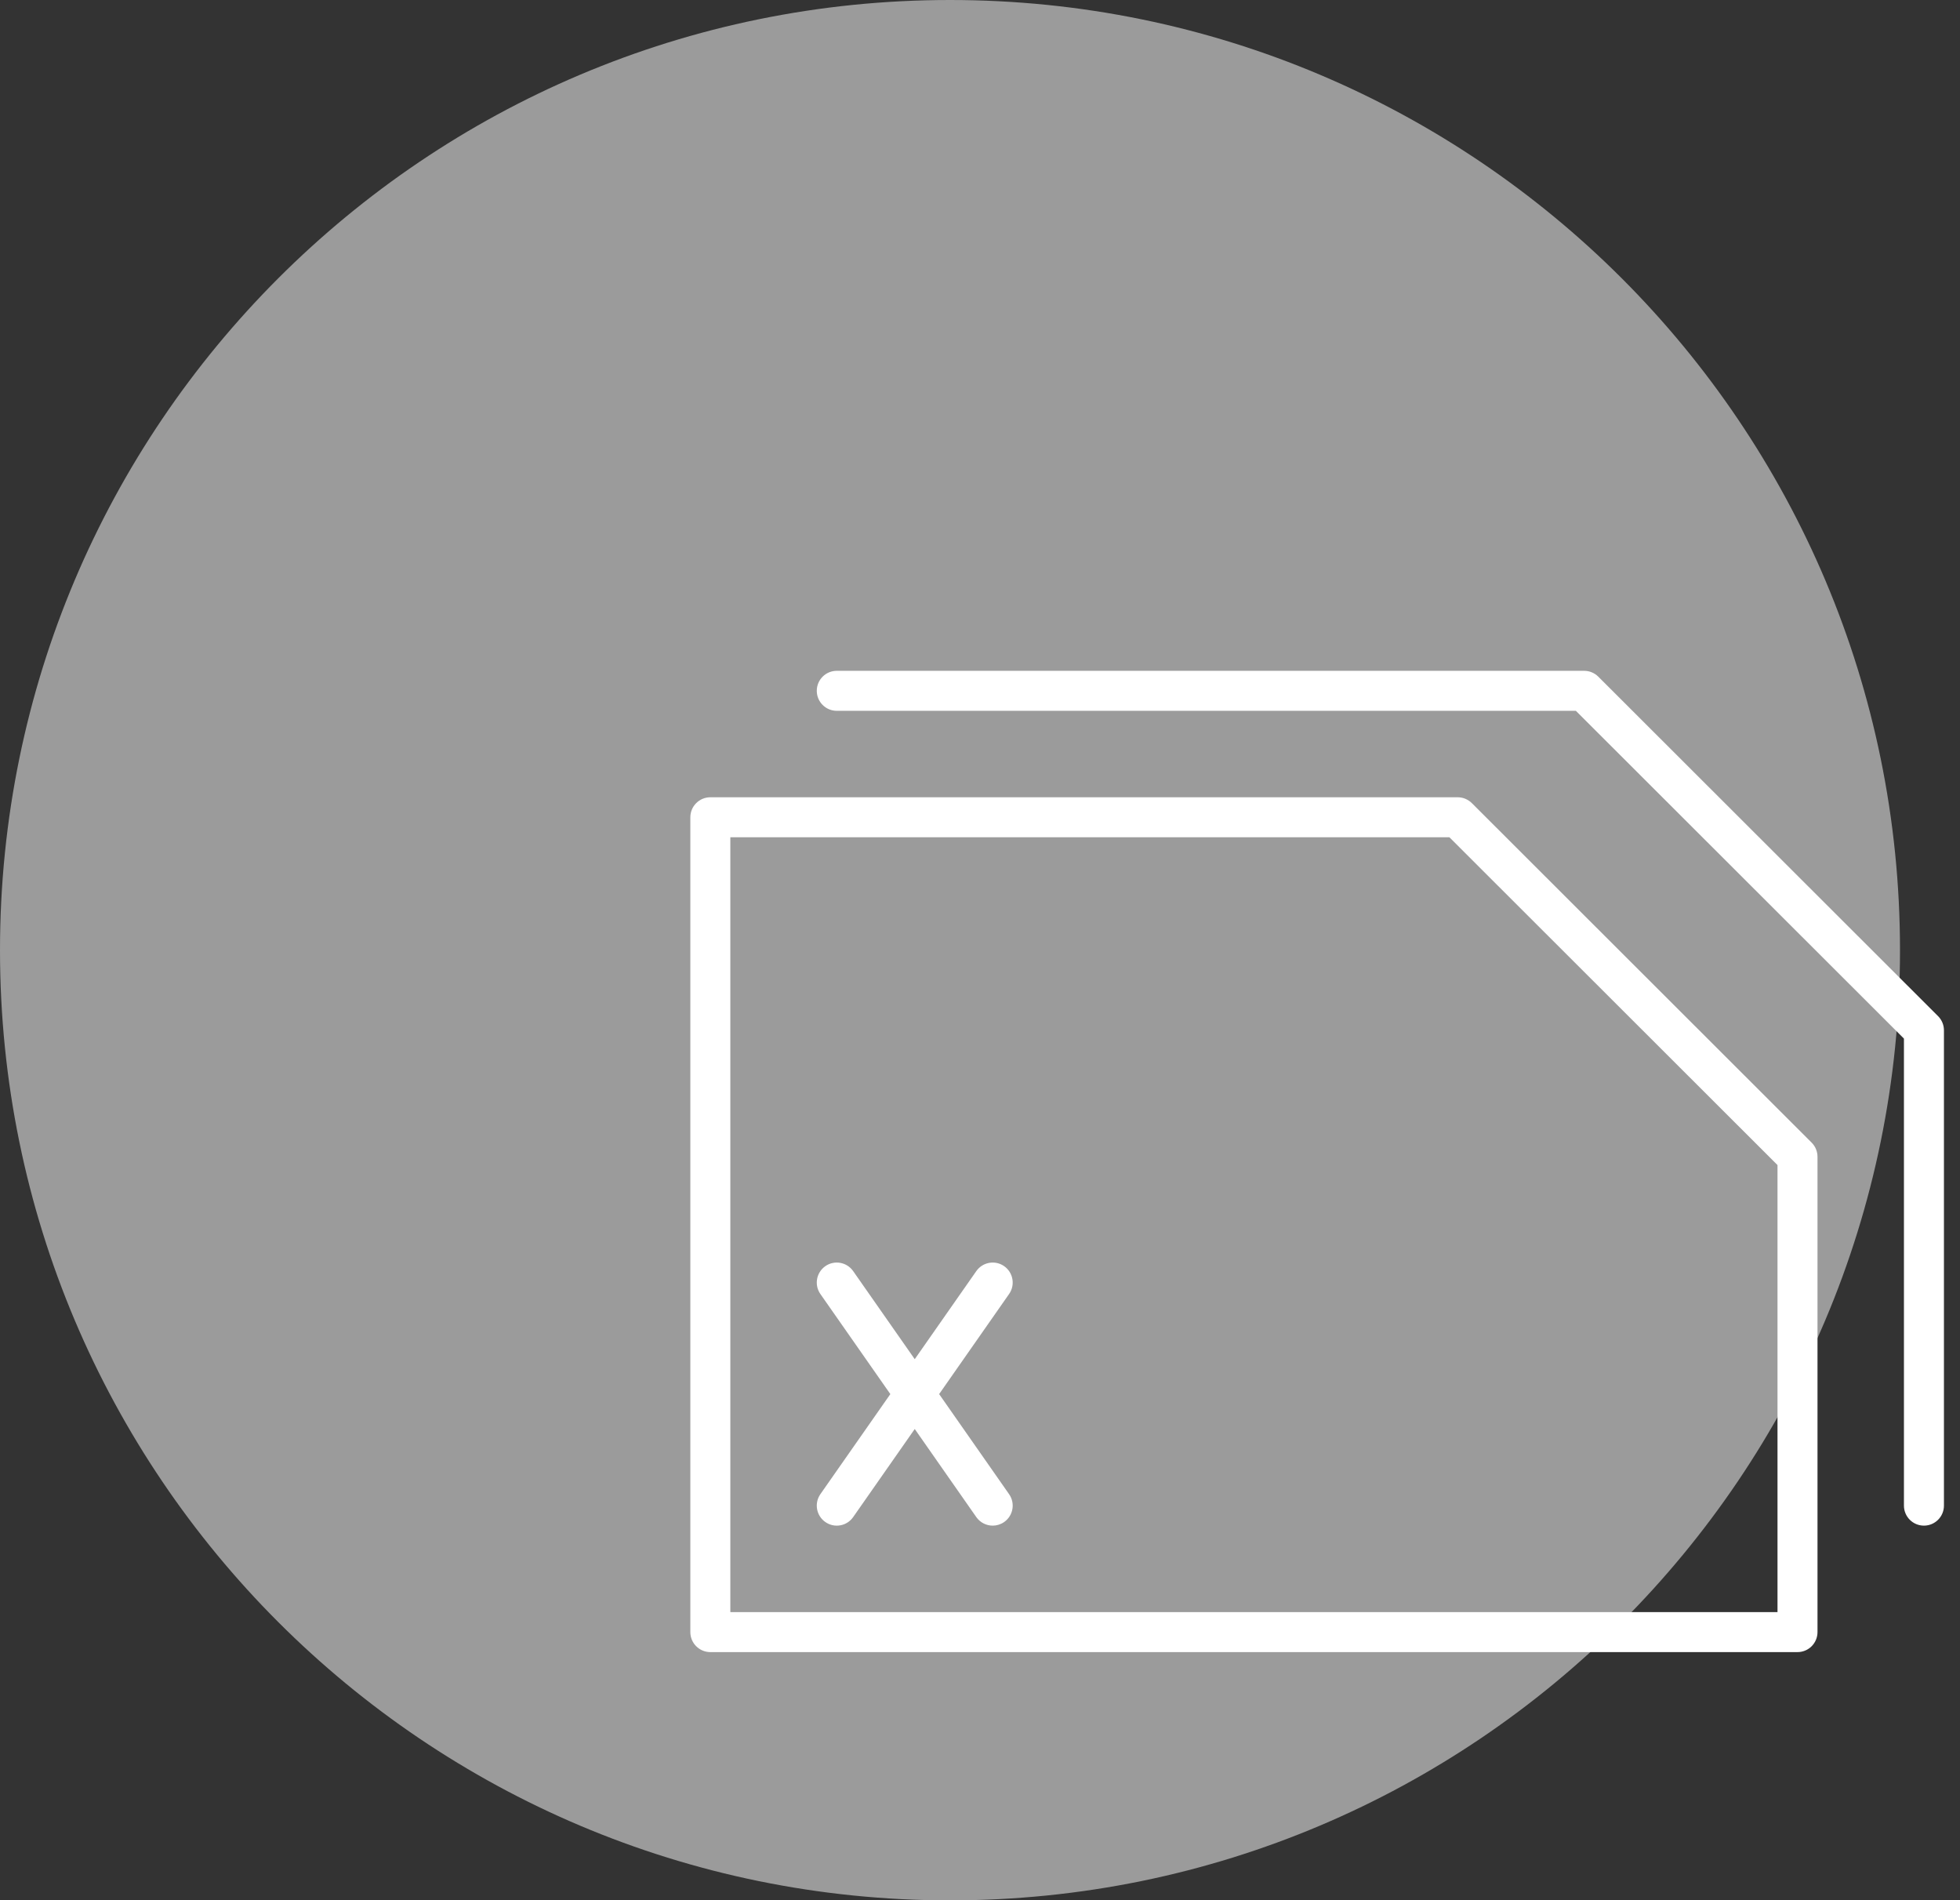
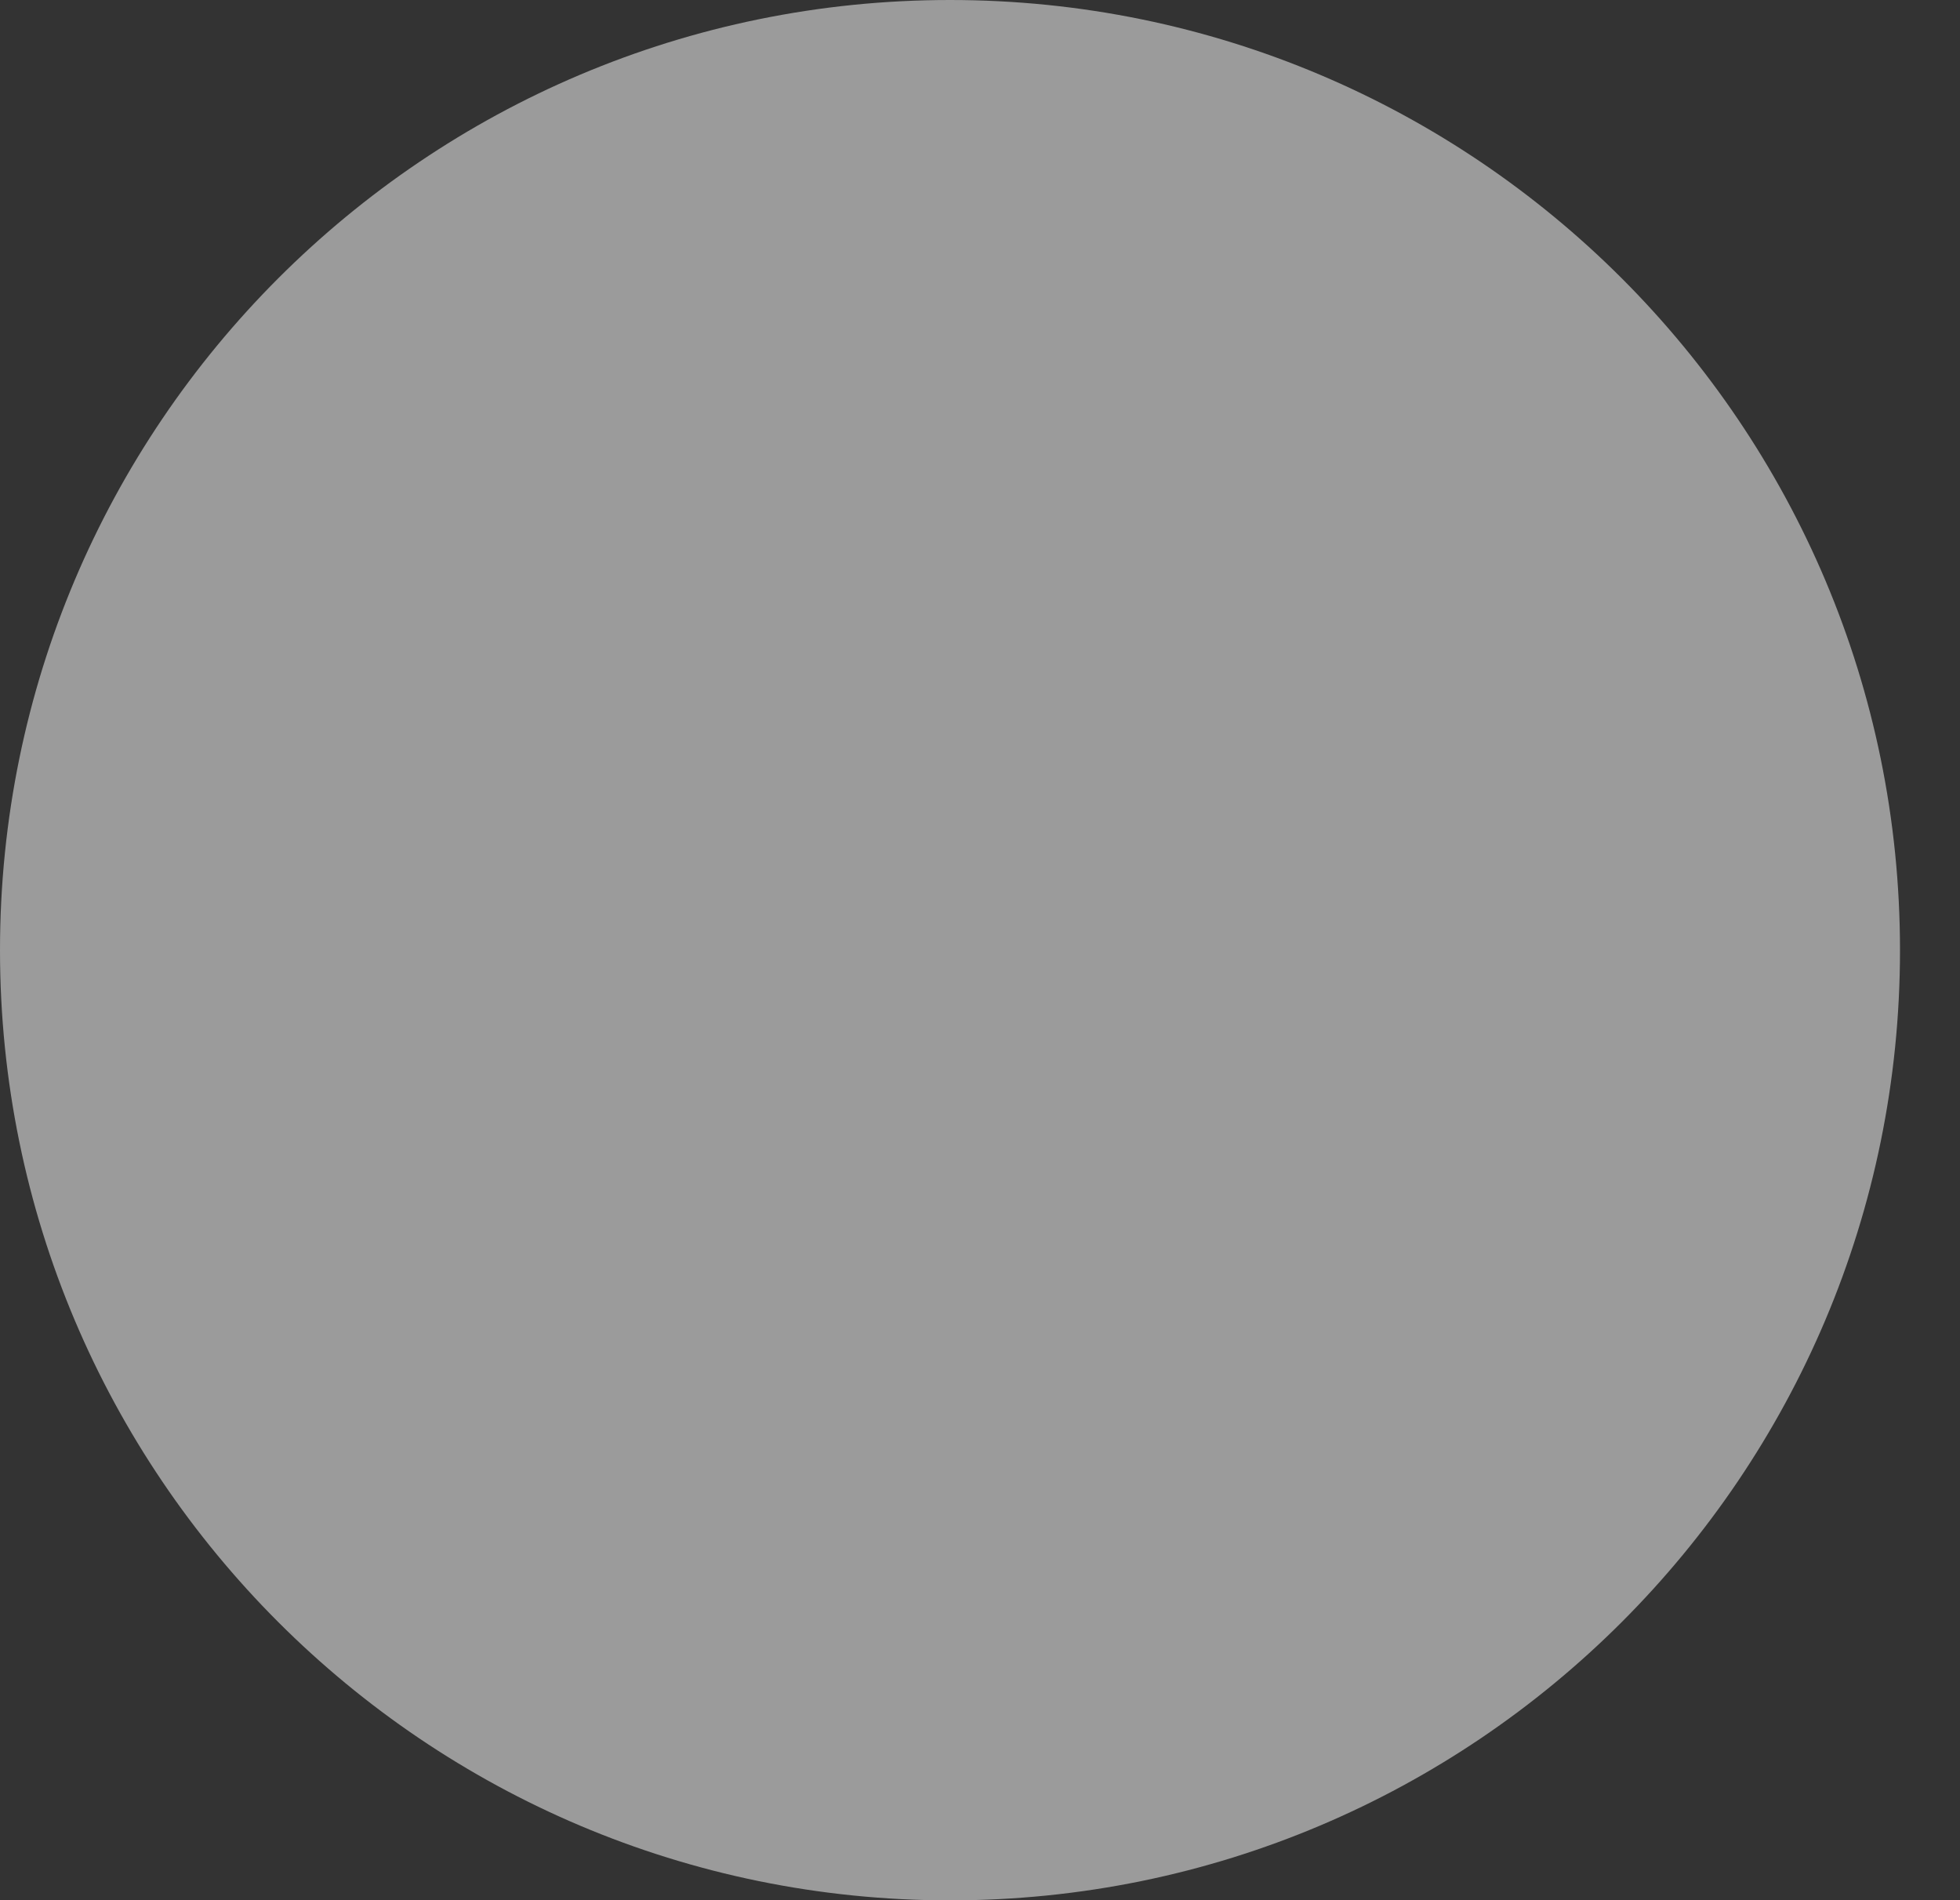
<svg xmlns="http://www.w3.org/2000/svg" width="98px" height="95px" viewBox="0 0 98 95" version="1.1">
  <rect x="0" y="0" width="98" height="95" fill="#333333" stroke="none" />
  <title>Casus</title>
  <desc>Created with Sketch.</desc>
  <g id="Page-1" stroke="none" stroke-width="1" fill="none" fill-rule="evenodd">
    <g id="Lexian-X.-Logo" />
    <g id="Casus" fill="#FFFFFF">
      <path d="M47.5,95 C73.734,95 95,73.734 95,47.5 C95,21.266 73.734,0 47.5,0 C21.266,0 0,21.266 0,47.5 C0,73.734 21.266,95 47.5,95" id="Fill-1" fill-opacity="0.51" />
-       <path d="M96.197,76.267 C95.645,76.267 95.197,75.819 95.197,75.267 L95.197,51.92 L78.793,35.534 L41.839,35.534 C41.287,35.534 40.839,35.086 40.839,34.534 C40.839,33.981 41.287,33.534 41.839,33.534 L79.207,33.534 C79.472,33.534 79.726,33.639 79.914,33.826 L96.904,50.798 C97.092,50.986 97.197,51.24 97.197,51.506 L97.197,75.267 C97.197,75.819 96.749,76.267 96.197,76.267 L96.197,76.267 Z M49.636,76.267 C49.321,76.267 49.01,76.118 48.815,75.84 L45.737,71.436 L42.658,75.84 C42.342,76.293 41.719,76.404 41.266,76.086 C40.814,75.77 40.703,75.147 41.019,74.694 L44.517,69.691 L41.019,64.688 C40.703,64.236 40.814,63.613 41.266,63.296 C41.719,62.98 42.342,63.09 42.658,63.543 L45.737,67.946 L48.815,63.543 C49.133,63.09 49.756,62.98 50.208,63.296 C50.66,63.613 50.771,64.236 50.454,64.688 L46.957,69.691 L50.454,74.694 C50.771,75.147 50.66,75.77 50.208,76.086 C50.033,76.208 49.834,76.267 49.636,76.267 L49.636,76.267 Z M36.517,80.589 L88.875,80.589 L88.875,58.242 L72.471,41.856 L36.517,41.856 L36.517,80.589 Z M89.875,82.589 L35.517,82.589 C34.965,82.589 34.517,82.141 34.517,81.589 L34.517,40.856 C34.517,40.304 34.965,39.856 35.517,39.856 L72.885,39.856 C73.15,39.856 73.404,39.961 73.592,40.148 L90.582,57.12 C90.77,57.308 90.875,57.562 90.875,57.828 L90.875,81.589 C90.875,82.141 90.427,82.589 89.875,82.589 L89.875,82.589 Z" id="Fill-2" />
    </g>
  </g>
</svg>